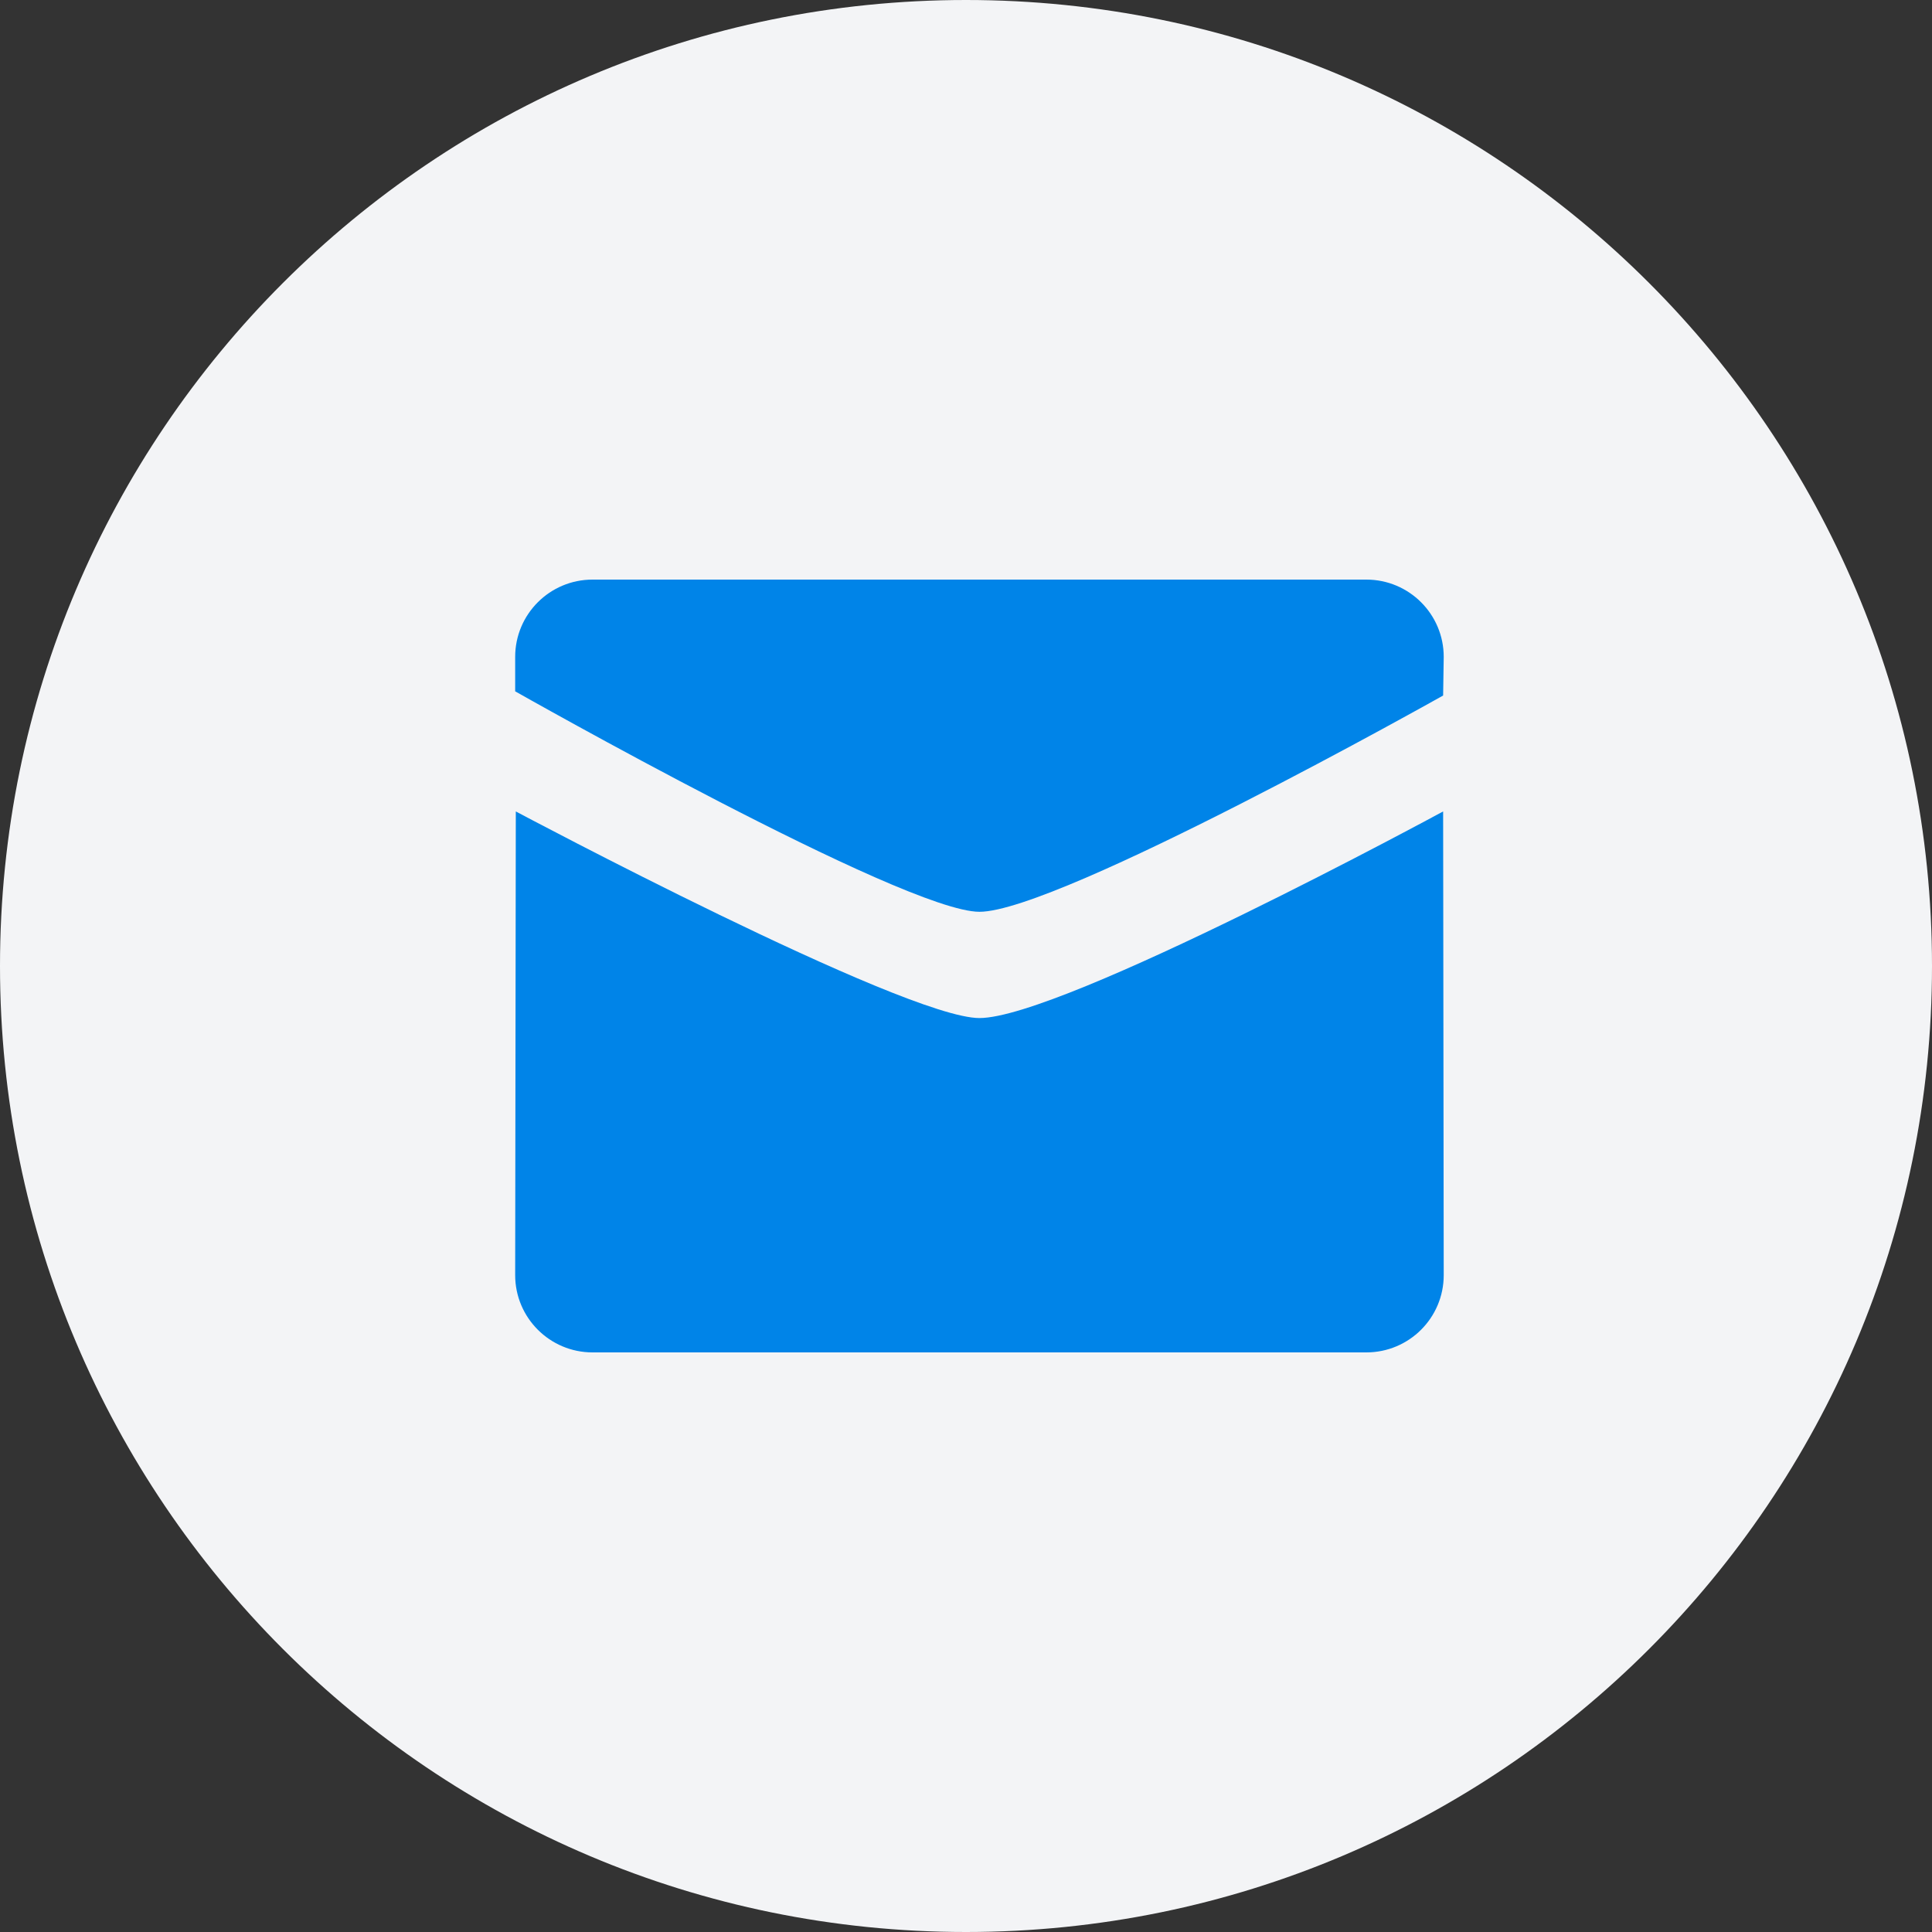
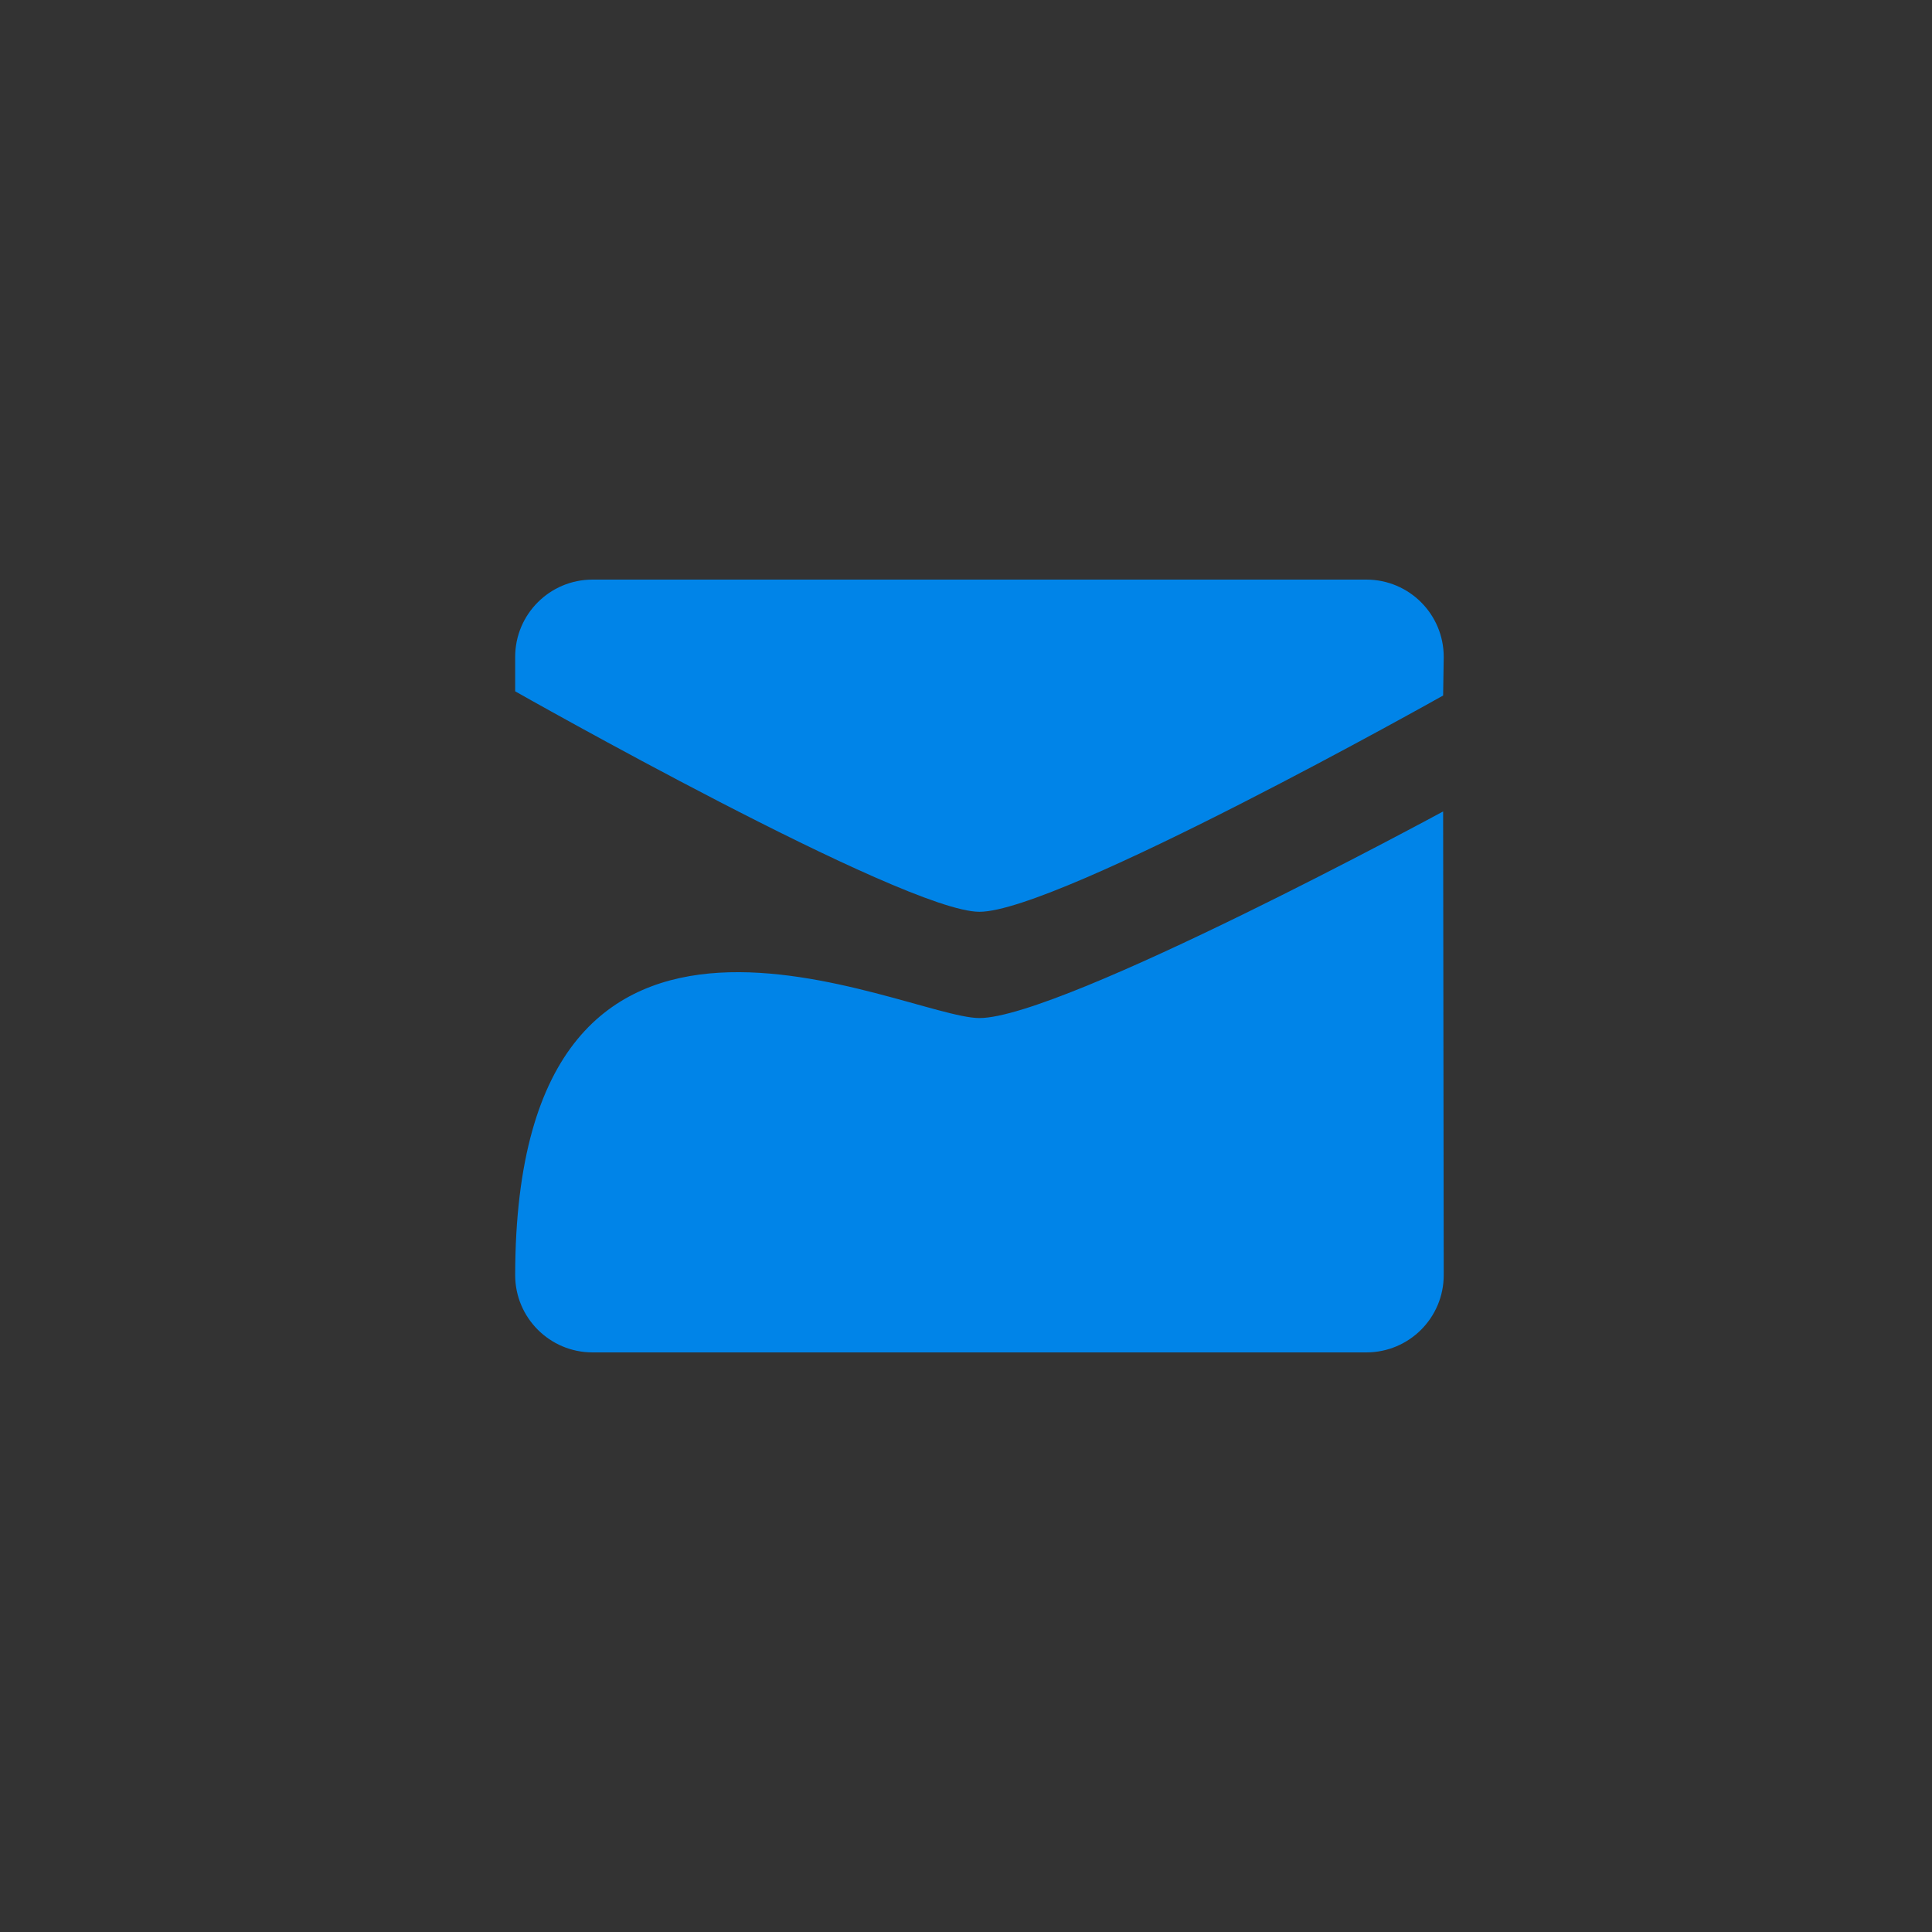
<svg xmlns="http://www.w3.org/2000/svg" width="52" height="52" viewBox="0 0 52 52" fill="none">
  <rect x="0" y="0" width="52" height="52" fill="#333333" stroke="none" />
-   <path fill-rule="evenodd" clip-rule="evenodd" d="M26 52C40.359 52 52 40.359 52 26C52 11.641 40.359 0 26 0C11.641 0 0 11.641 0 26C0 40.359 11.641 52 26 52Z" fill="#F3F4F6" />
  <path fill-rule="evenodd" clip-rule="evenodd" d="M26.362 24.541C24.331 24.541 13.866 18.607 13.866 18.607V17.68C13.866 16.532 14.798 15.6 15.948 15.6H36.775C37.927 15.6 38.858 16.532 38.858 17.68L38.842 18.72C38.842 18.72 28.491 24.541 26.362 24.541Z" fill="#0084E8" />
-   <path fill-rule="evenodd" clip-rule="evenodd" d="M26.362 27.401C28.588 27.401 38.842 21.84 38.842 21.84L38.858 34.32C38.858 35.468 37.927 36.4 36.775 36.4H15.948C14.799 36.4 13.866 35.468 13.866 34.32L13.883 21.84C13.882 21.84 24.331 27.401 26.362 27.401Z" fill="#0084E8" />
+   <path fill-rule="evenodd" clip-rule="evenodd" d="M26.362 27.401C28.588 27.401 38.842 21.84 38.842 21.84L38.858 34.32C38.858 35.468 37.927 36.4 36.775 36.4H15.948C14.799 36.4 13.866 35.468 13.866 34.32C13.882 21.84 24.331 27.401 26.362 27.401Z" fill="#0084E8" />
</svg>